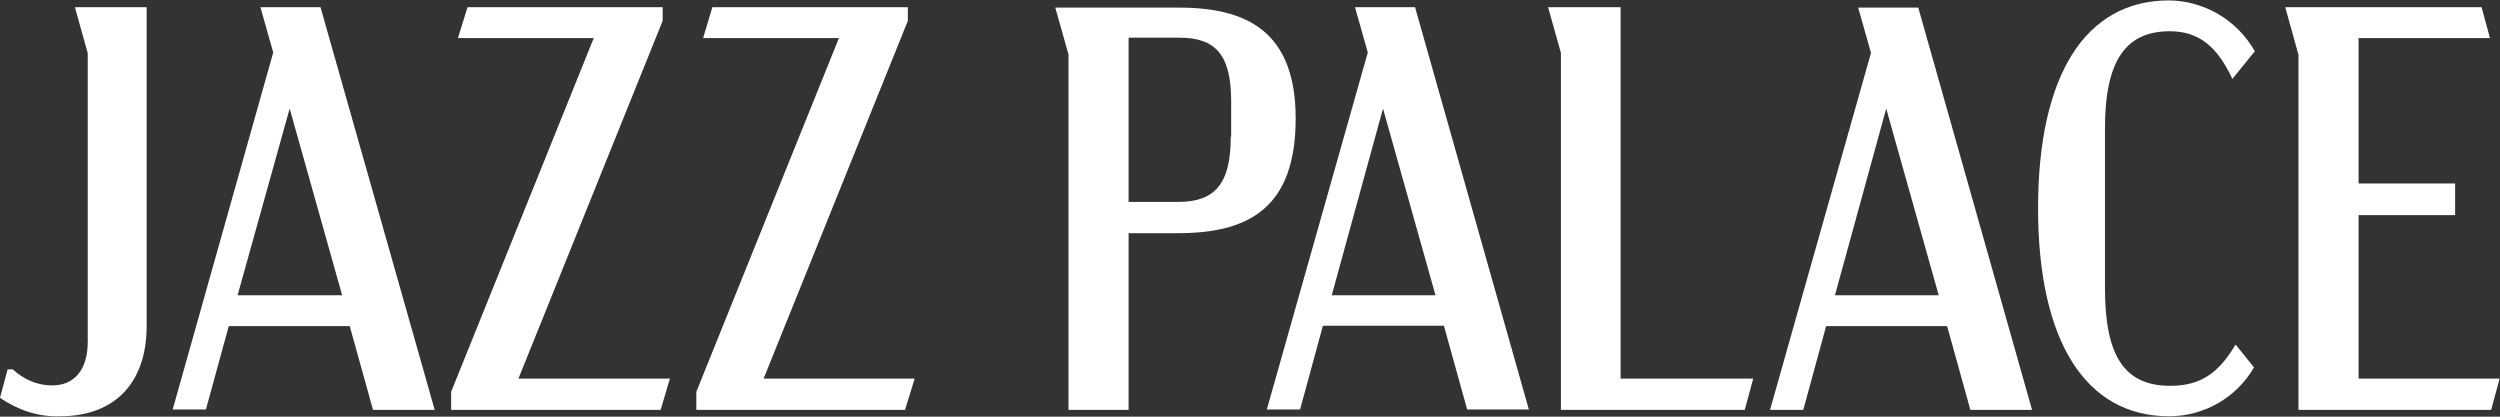
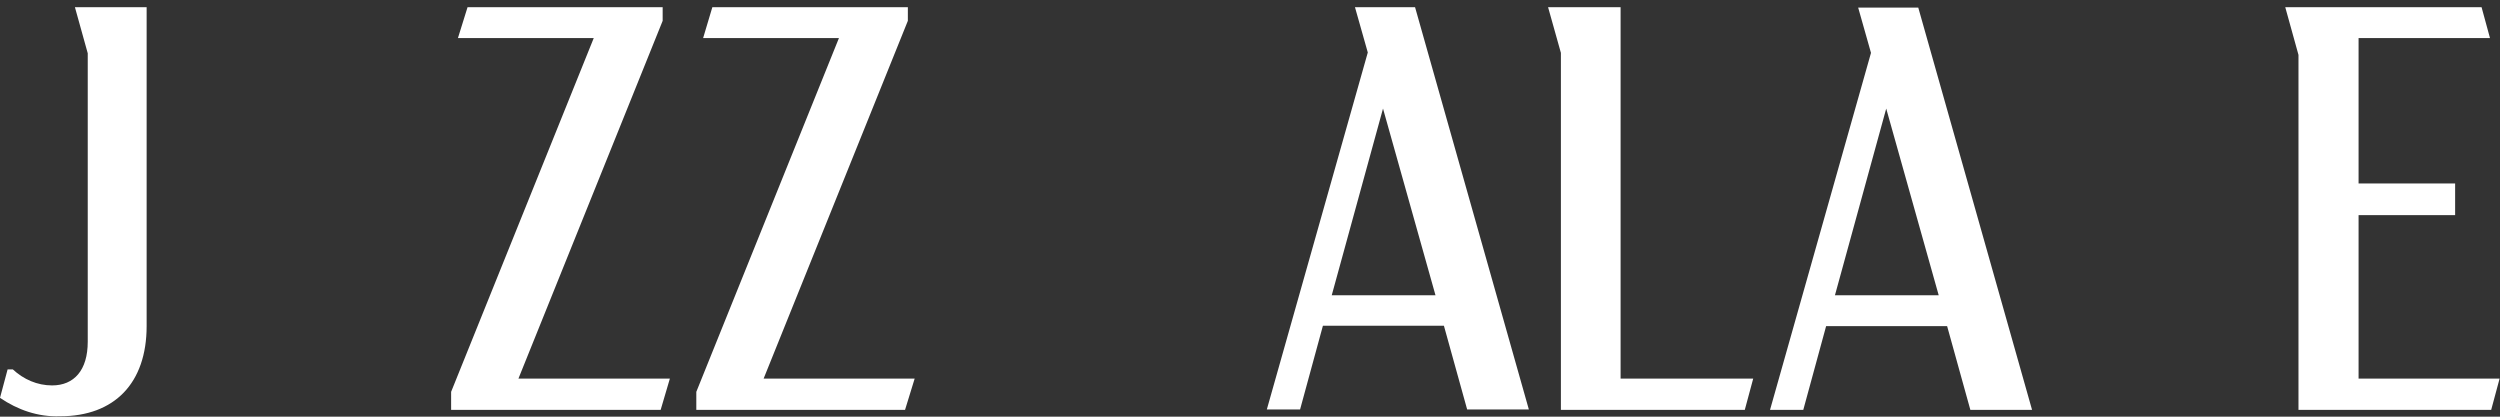
<svg xmlns="http://www.w3.org/2000/svg" width="624" height="104" viewBox="0 0 624 104" fill="none">
  <rect x="0" y="0" width="624" height="104" fill="#333333" stroke="none" />
  <path d="M165.4 5.2V1.8H116.7L114.3 9.5H148.2L112.6 97.8V102.3H164.9L167.2 94.5H129.4L165.4 5.2Z" fill="white" />
  <path d="M226.6 5.2V1.8H177.8L175.5 9.5H209.4L173.8 97.8V102.3H225.9L228.3 94.5H190.6L226.6 5.2Z" fill="white" />
-   <path d="M323.4 29.6C323.4 8 311.4 1.9 294.3 1.9H263.4L266.7 13.6V102.3H281.7V58.2H294.1C311.9 58.2 323.4 51.7 323.4 29.6ZM307.2 34.1C307.2 46 303.2 50.4 294 50.4H281.7V9.4H294.3C303.2 9.4 307.3 13.4 307.3 25.3V34.1H307.2Z" fill="white" />
  <path d="M404.5 1.8H386.4L389.6 13.2V102.3H435.5L437.6 94.5H404.5V1.8Z" fill="white" />
-   <path d="M541.6 7.8C548.7 7.8 553.4 11.5 557.2 19.7L562.8 12.8C558.4 5 550.2 0.2 541.4 0.1C520.6 0.1 508.7 18.6 508.7 52C508.7 85.2 520.6 103.9 541.4 103.9C550.1 103.9 558.2 99.3 562.6 91.7L558 86C553.9 92.9 549.5 96.3 541.7 96.3C530.2 96.3 525.4 88.8 525.4 71.9V32.5C525.3 14.8 530.8 7.8 541.6 7.8Z" fill="white" />
  <path d="M588.7 94.5V53.7H612.8V45.8H588.7V9.5H621.5L619.4 1.8H570.4L573.7 13.7V102.3H621.8L623.9 94.5H588.7Z" fill="white" />
-   <path d="M80 1.8H65L68.2 13.1L43.1 102.2H51.4L57.1 81.4H87.3L93.1 102.3H108.5L80 1.8ZM59.3 73.7L72.3 27.1L85.4 73.7H59.3Z" fill="white" />
  <path d="M18.7 1.8L21.9 13.3V85.3C21.9 92.4 18.5 96.2 13 96.2C9.3 96.2 5.9 94.7 3.2 92.2H1.9L0 99.3C4.4 102.3 9.5 104.1 15 103.9C28.6 103.9 36.6 95.6 36.6 81.4V1.8H18.7Z" fill="white" />
  <path d="M353.2 1.8H338.2L341.4 13.1L316.2 102.2H324.5L330.2 81.3H360.4L366.2 102.2H381.6L353.2 1.8ZM332.4 73.7L345.2 27.1L358.3 73.7H332.4Z" fill="white" />
  <path d="M478.8 1.9H463.8L467 13.2L441.8 102.3H450.1L455.8 81.4H486L491.8 102.3H507.2L478.8 1.9ZM458 73.7L470.8 27.1L483.9 73.7H458Z" fill="white" />
</svg>